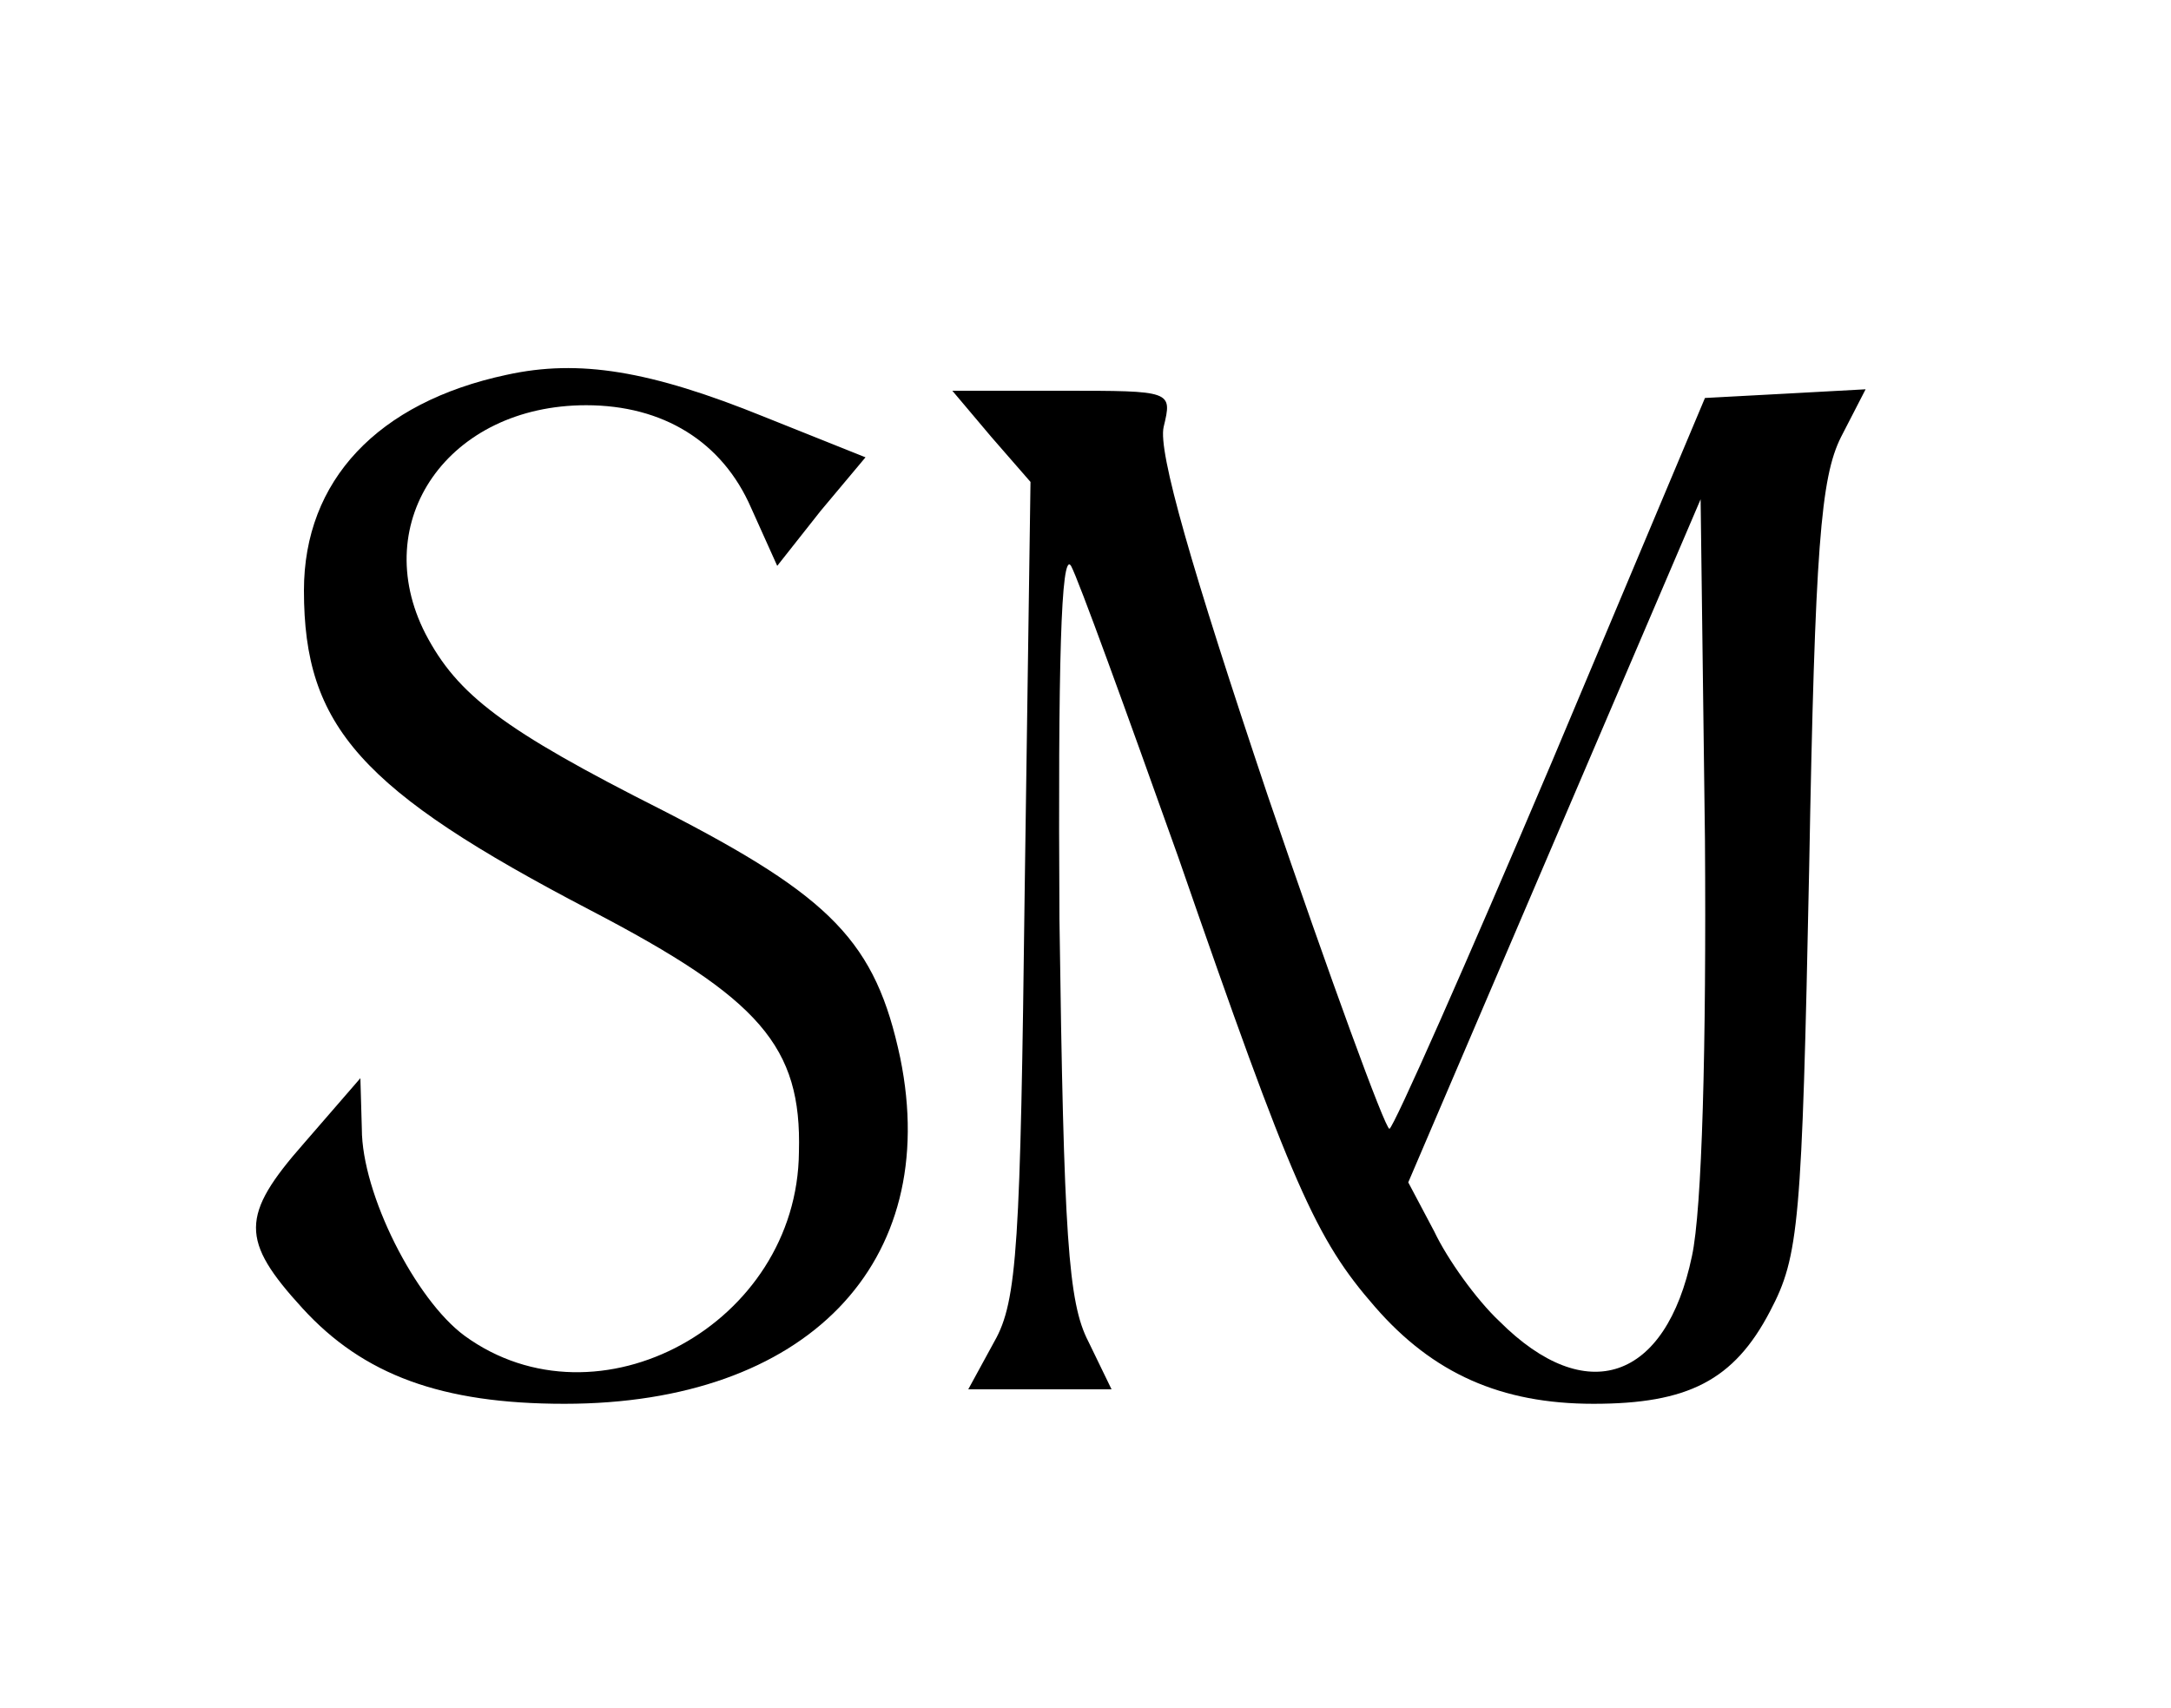
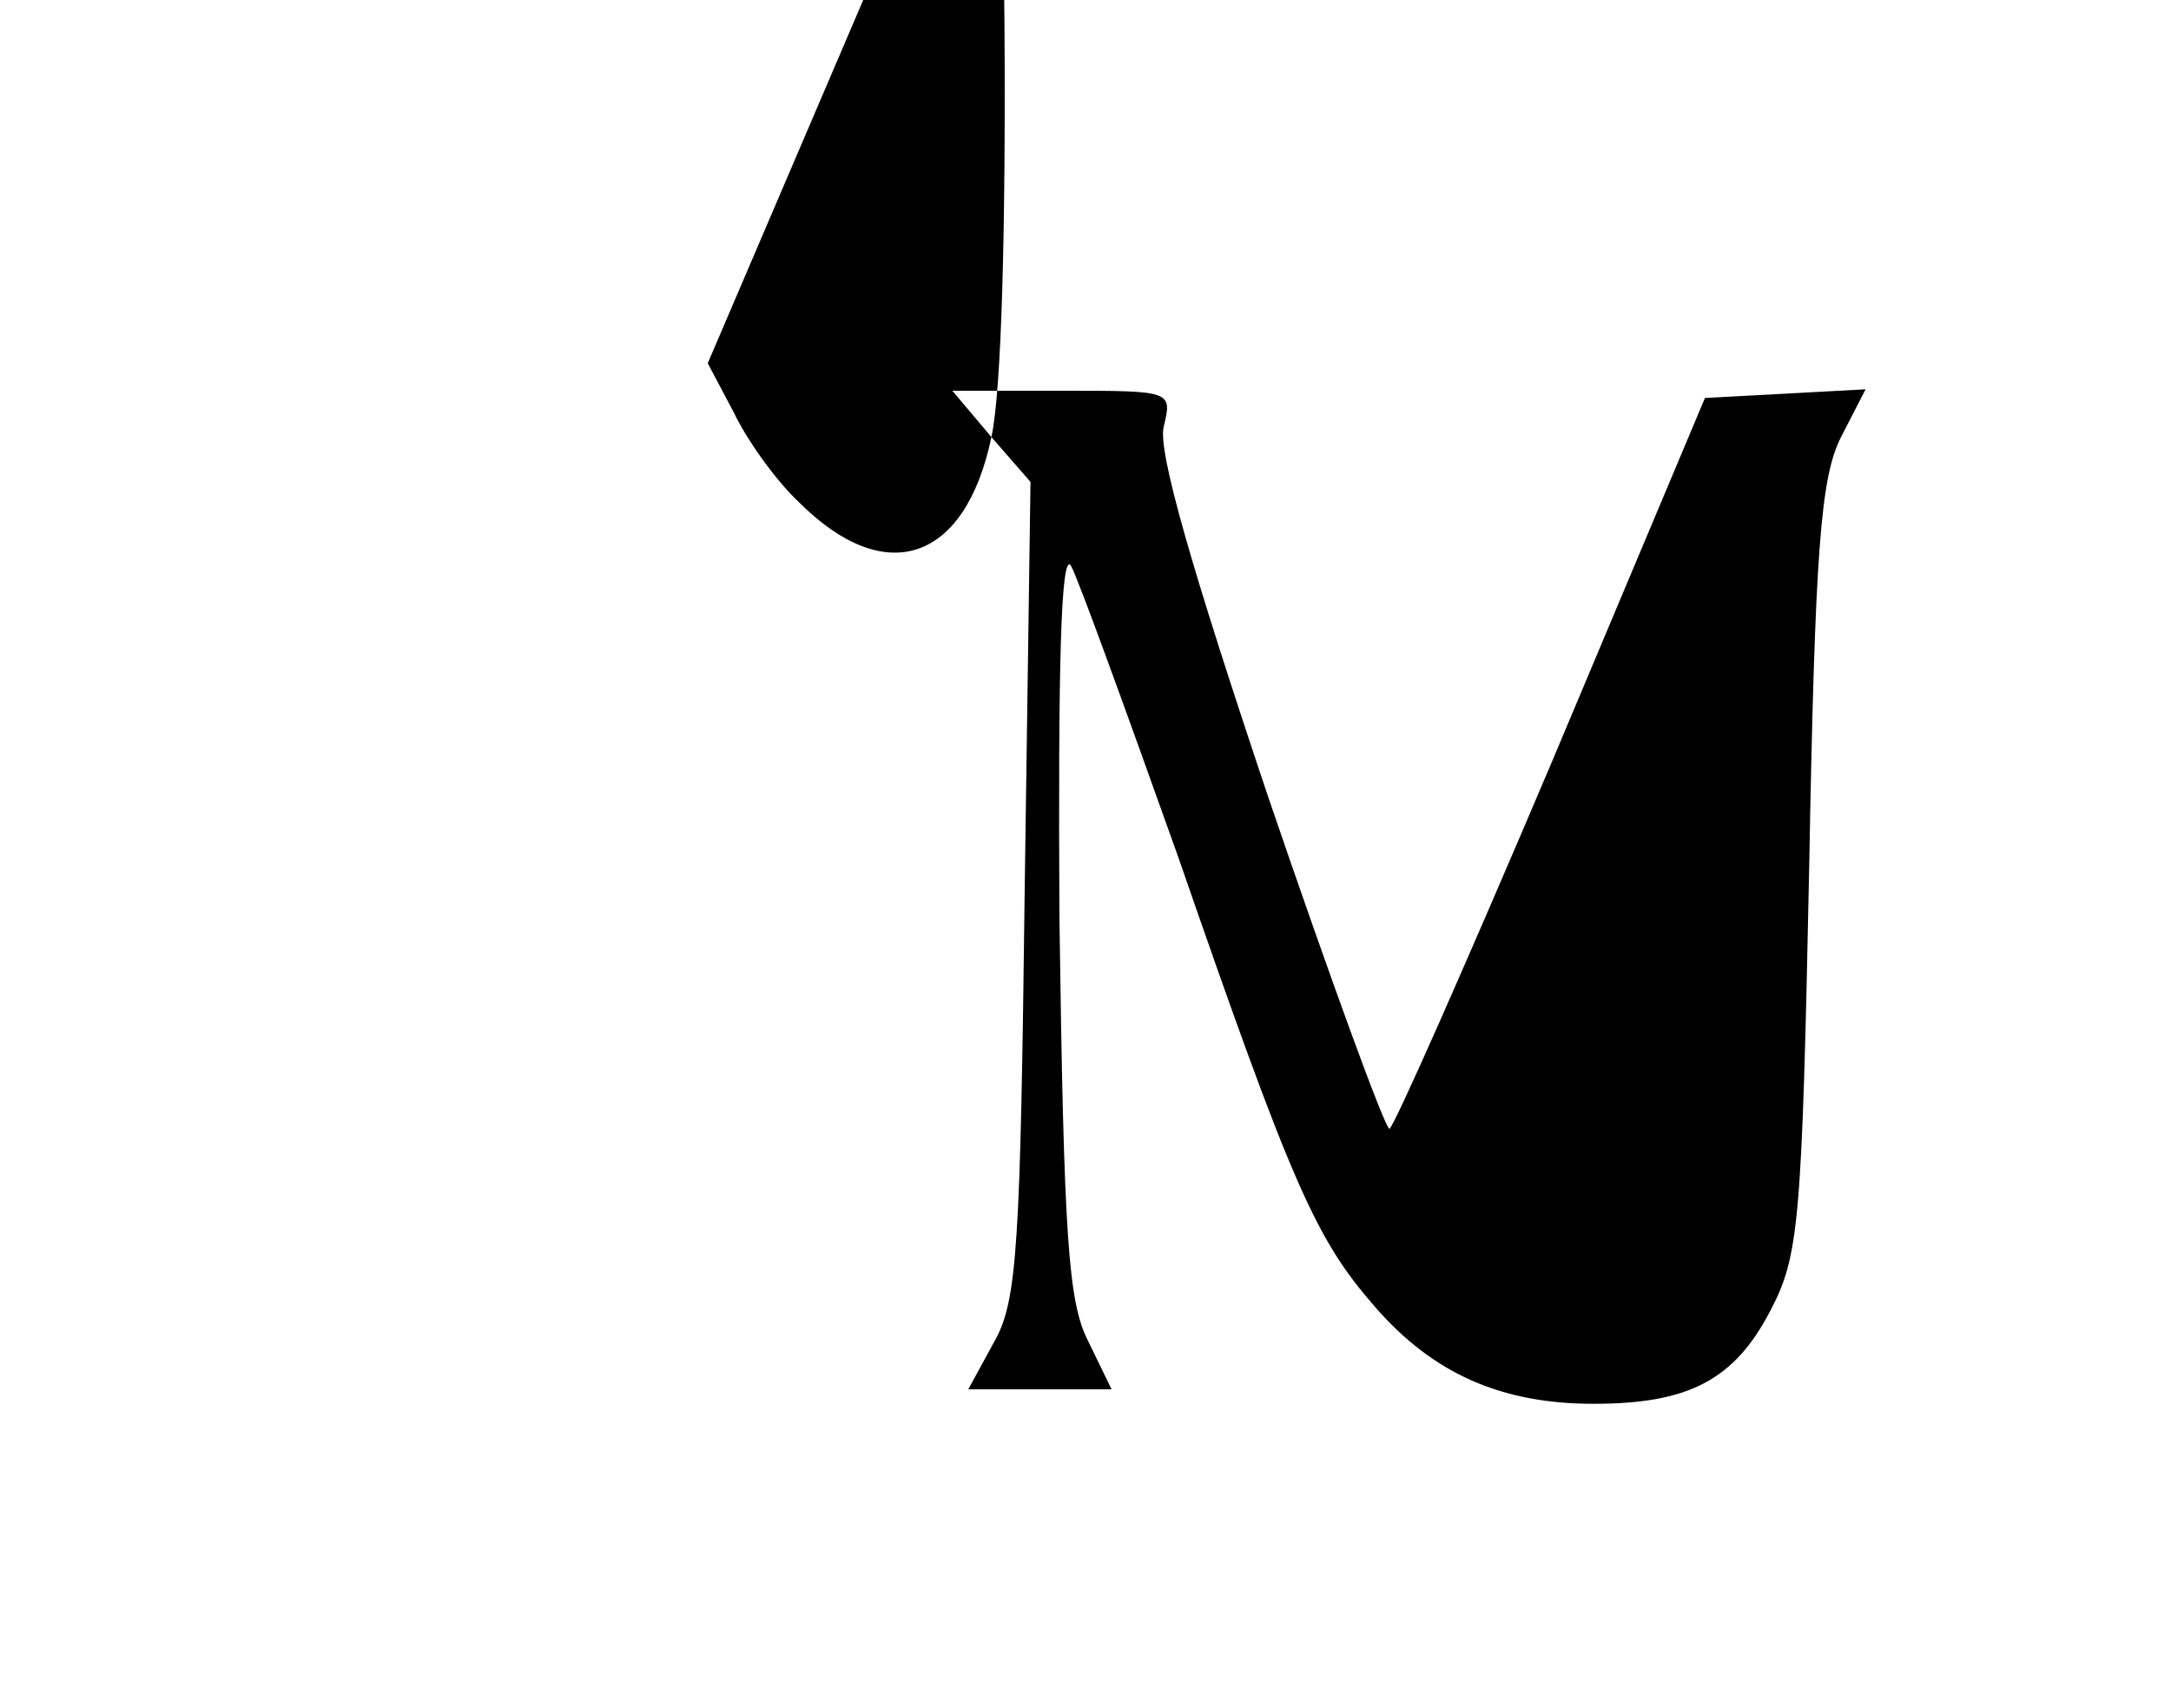
<svg xmlns="http://www.w3.org/2000/svg" version="1.0" width="150pt" height="118pt" viewBox="0 0 150 118" preserveAspectRatio="xMidYMid meet">
  <g transform="translate(0,118) scale(0.1,-0.1)" fill="#000000" stroke="none">
-     <path d="M350 921 c-89 -19 -140 -73 -140 -149 0 -94 39 -138 198 -221 117 -61 146 -94 144 -167 -1 -119 -139 -194 -231 -127 -34 25 -71 98 -71 143 l-1 35 -39 -45 c-44 -50 -44 -67 -1 -114 42 -46 96 -66 181 -66 167 0 261 97 232 239 -17 80 -47 111 -164 171 -111 56 -142 80 -164 122 -40 78 16 158 111 158 53 0 94 -25 114 -71 l18 -40 30 38 31 37 -70 28 c-79 32 -128 40 -178 29z" />
-     <path d="M685 878 l27 -31 -4 -281 c-3 -246 -5 -285 -21 -313 l-18 -33 50 0 49 0 -16 33 c-14 27 -17 72 -20 292 -1 175 1 255 8 244 5 -9 38 -100 74 -201 79 -228 95 -264 136 -311 40 -46 87 -67 151 -67 65 0 97 16 122 64 20 38 22 60 27 306 4 222 8 270 22 298 l17 33 -55 -3 -56 -3 -106 -252 c-59 -139 -109 -252 -112 -253 -3 0 -41 104 -84 230 -53 158 -76 238 -72 255 6 25 6 25 -70 25 l-76 0 27 -32z m484 -566 c-18 -86 -73 -105 -133 -45 -16 15 -36 43 -45 62 l-18 34 101 236 101 236 3 -235 c1 -143 -2 -256 -9 -288z" />
+     <path d="M685 878 l27 -31 -4 -281 c-3 -246 -5 -285 -21 -313 l-18 -33 50 0 49 0 -16 33 c-14 27 -17 72 -20 292 -1 175 1 255 8 244 5 -9 38 -100 74 -201 79 -228 95 -264 136 -311 40 -46 87 -67 151 -67 65 0 97 16 122 64 20 38 22 60 27 306 4 222 8 270 22 298 l17 33 -55 -3 -56 -3 -106 -252 c-59 -139 -109 -252 -112 -253 -3 0 -41 104 -84 230 -53 158 -76 238 -72 255 6 25 6 25 -70 25 l-76 0 27 -32z c-18 -86 -73 -105 -133 -45 -16 15 -36 43 -45 62 l-18 34 101 236 101 236 3 -235 c1 -143 -2 -256 -9 -288z" />
  </g>
</svg>